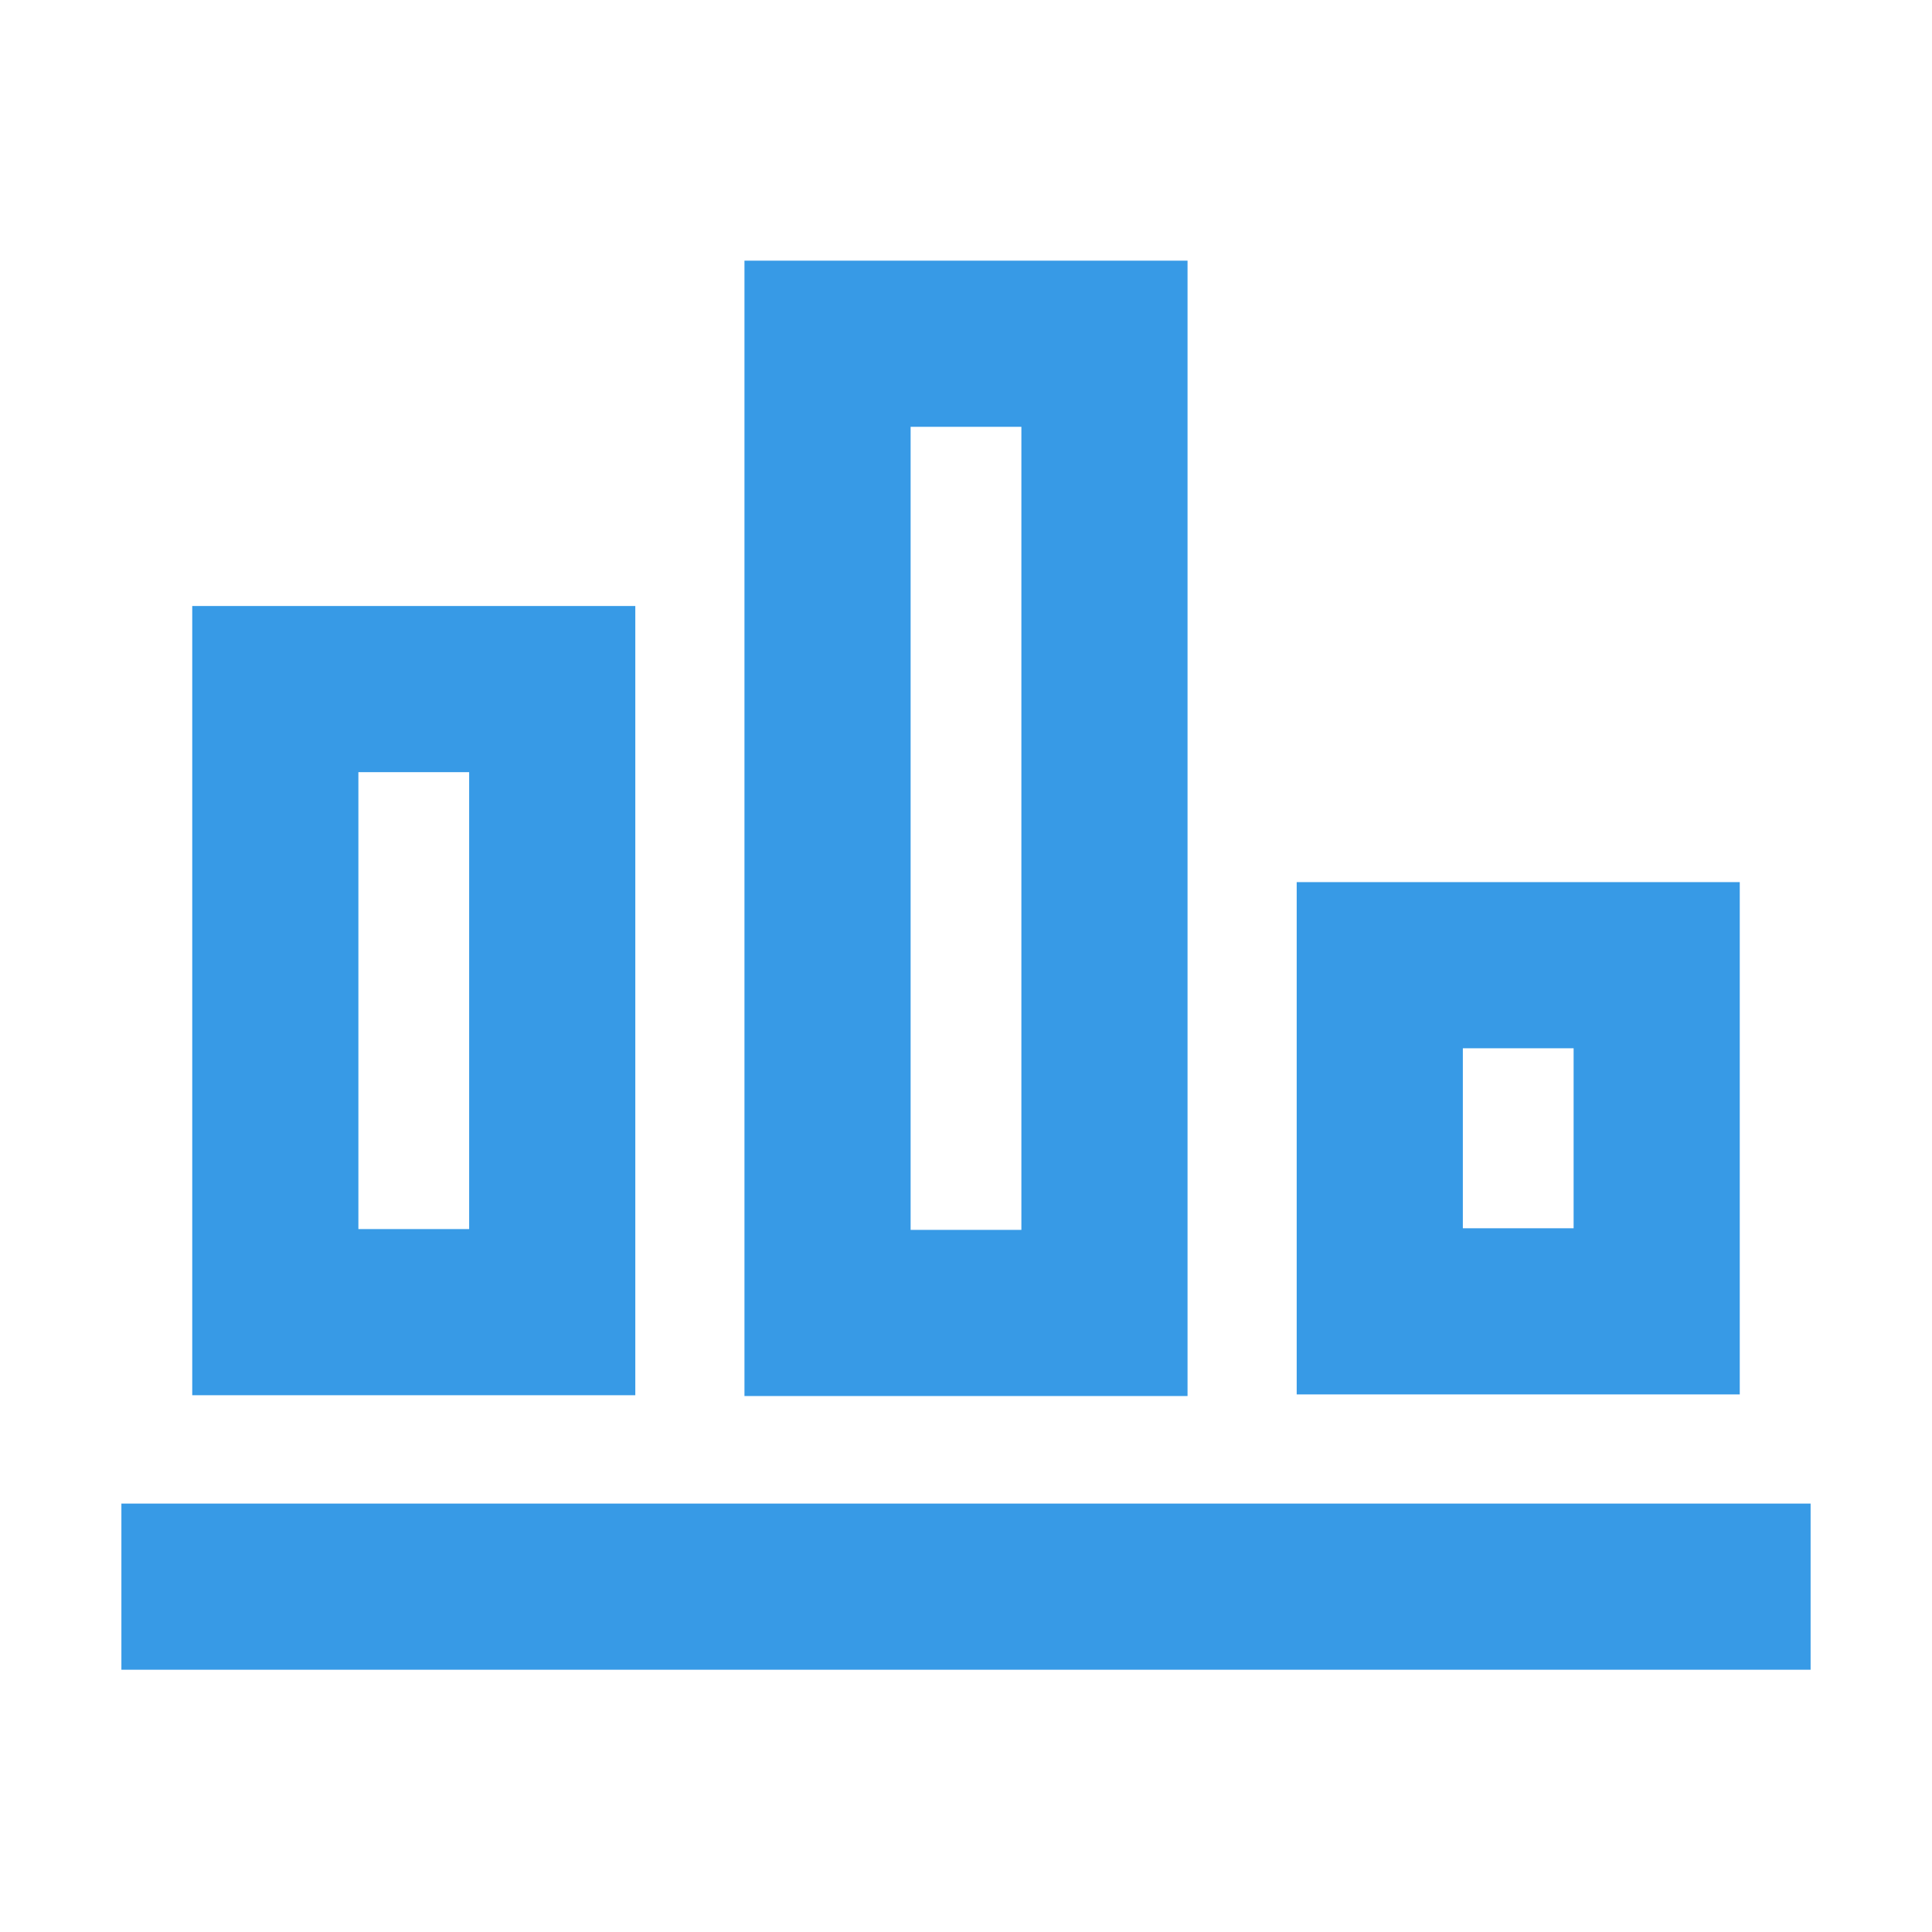
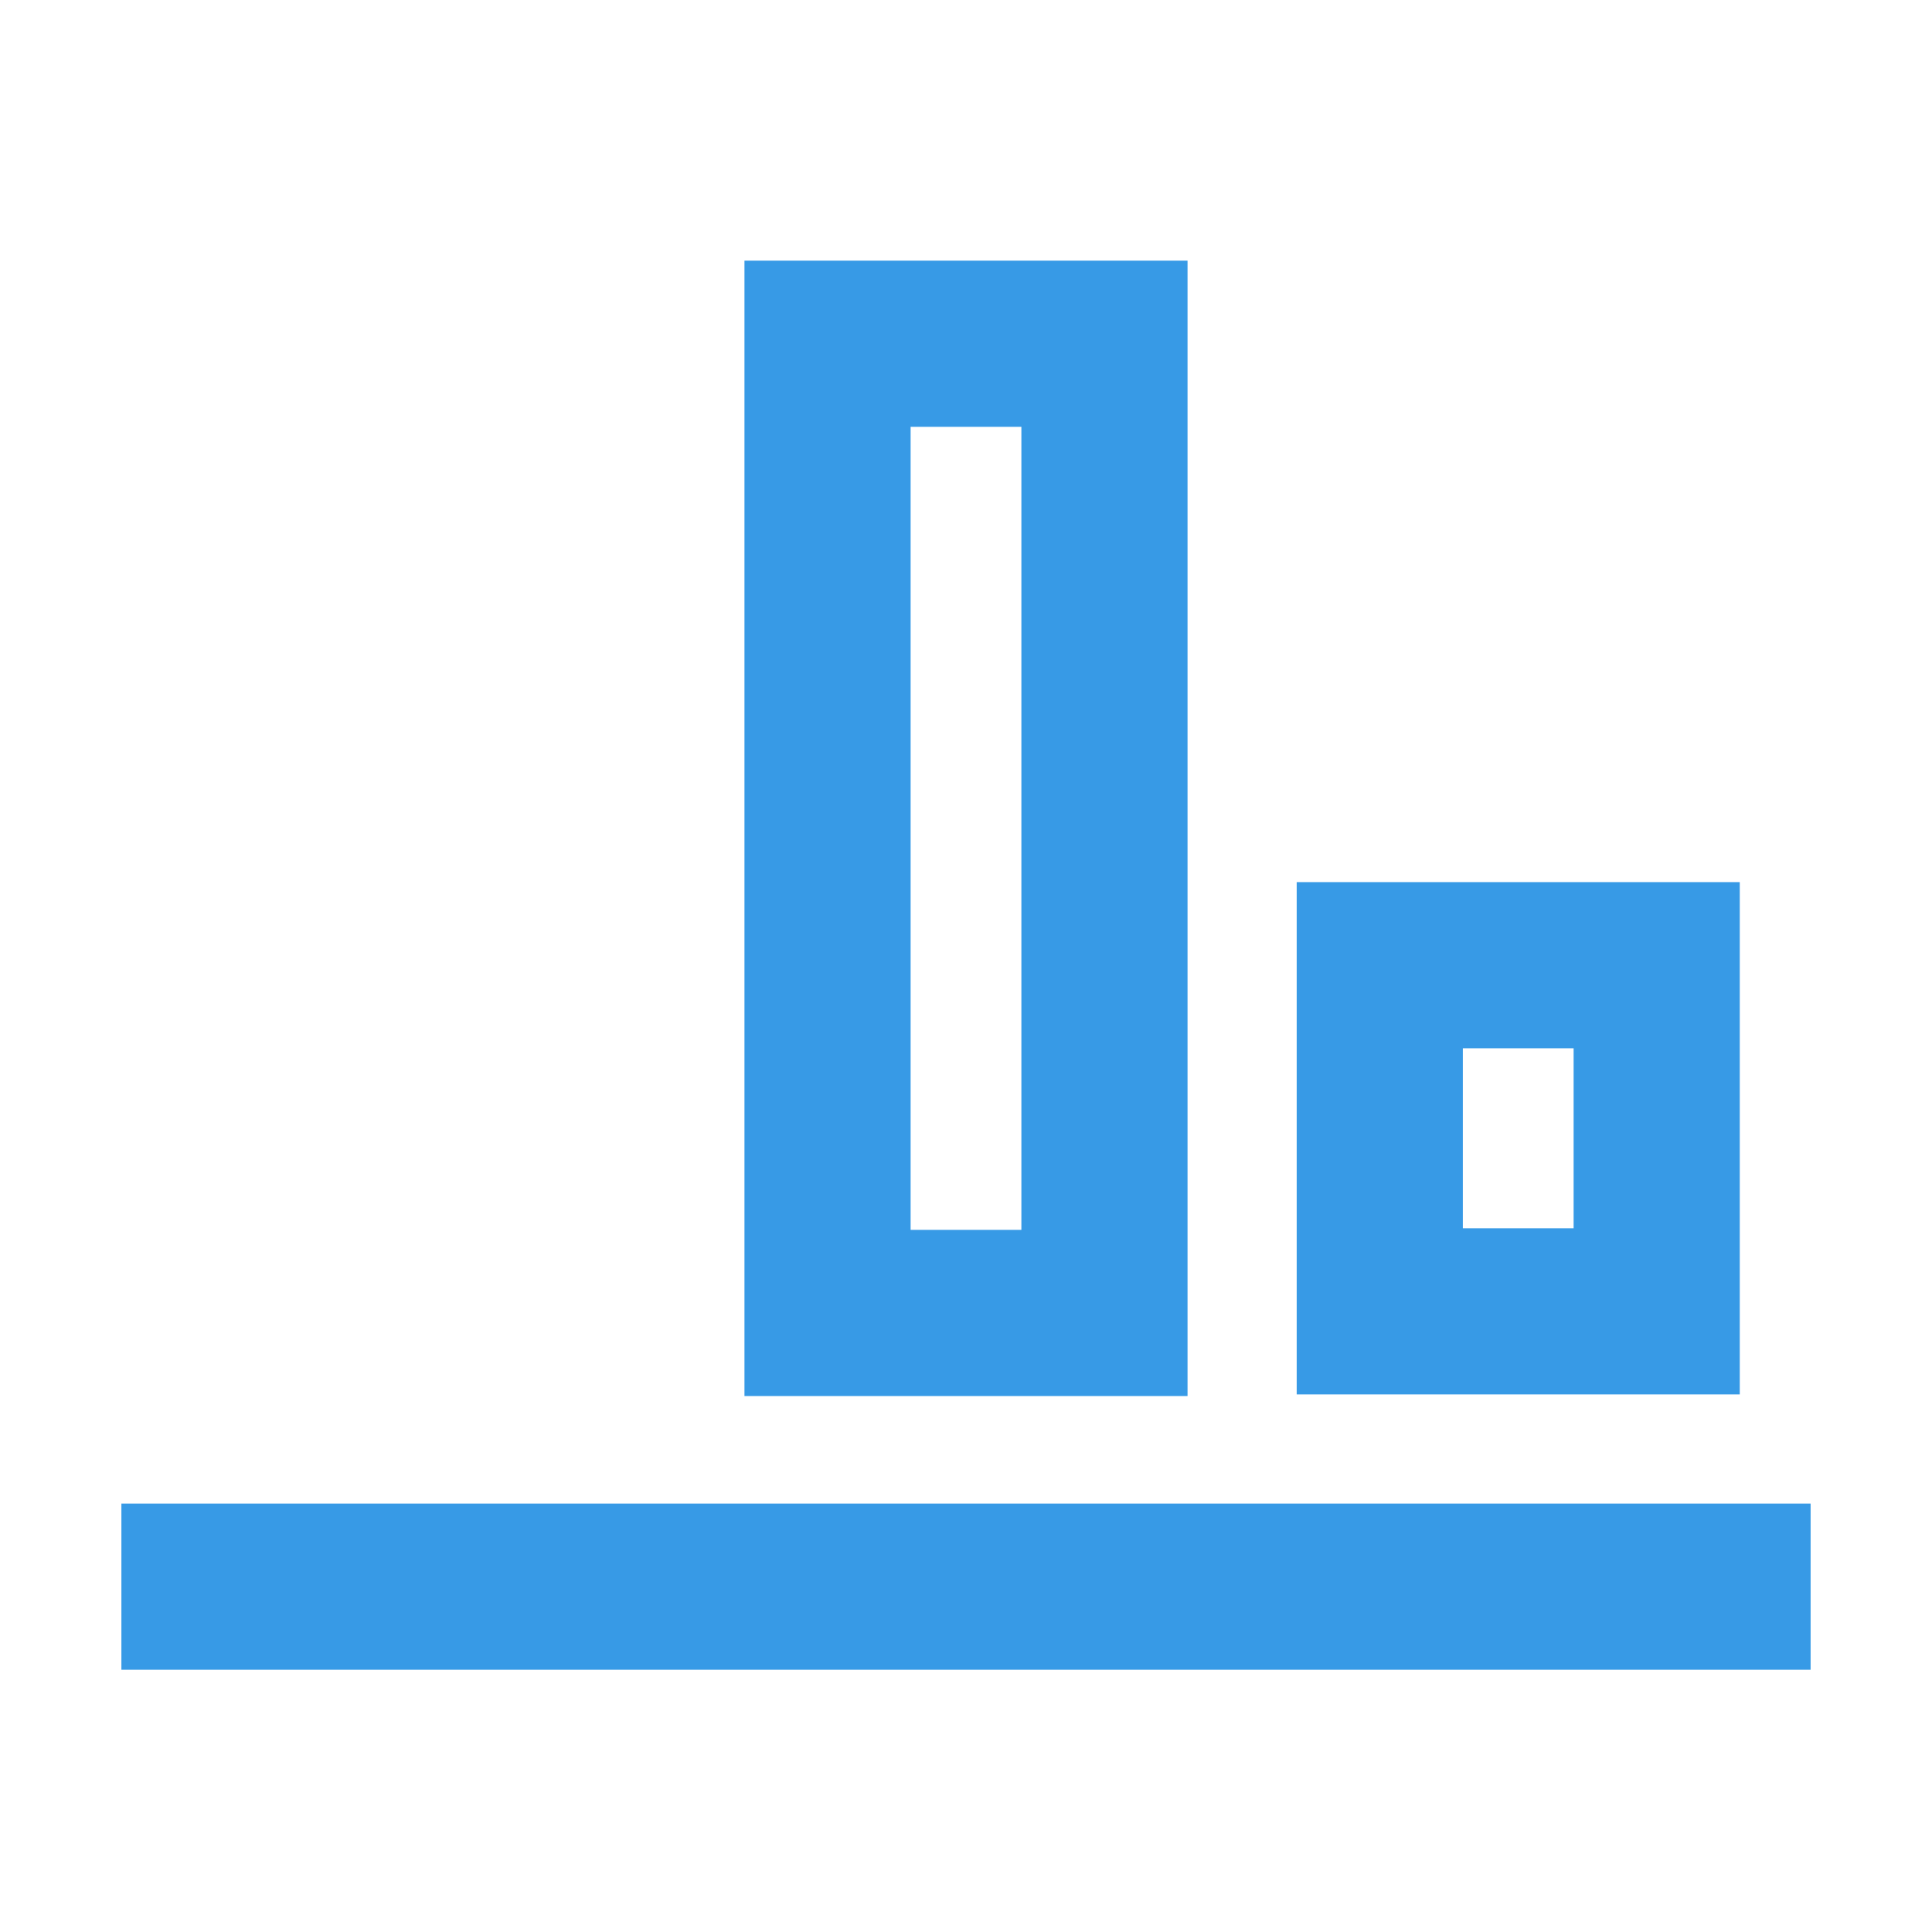
<svg xmlns="http://www.w3.org/2000/svg" width="24" height="24" viewBox="0 0 24 24" fill="none">
  <path d="M2.54 19.71L21.46 19.71" stroke="#379AE6" stroke-width="2.064" stroke-miterlimit="10" stroke-linecap="square" />
-   <path d="M6.86 8.56H3.42L3.42 16.3H6.86L6.86 8.56Z" stroke="#379AE6" stroke-width="2.064" stroke-miterlimit="10" stroke-linecap="square" />
  <path d="M13.72 4.27L10.28 4.27L10.28 16.31H13.72L13.72 4.27Z" stroke="#379AE6" stroke-width="2.064" stroke-miterlimit="10" stroke-linecap="square" />
  <path d="M20.58 11.99H17.14V16.29H20.58V11.99Z" stroke="#379AE6" stroke-width="2.064" stroke-miterlimit="10" stroke-linecap="square" />
</svg>